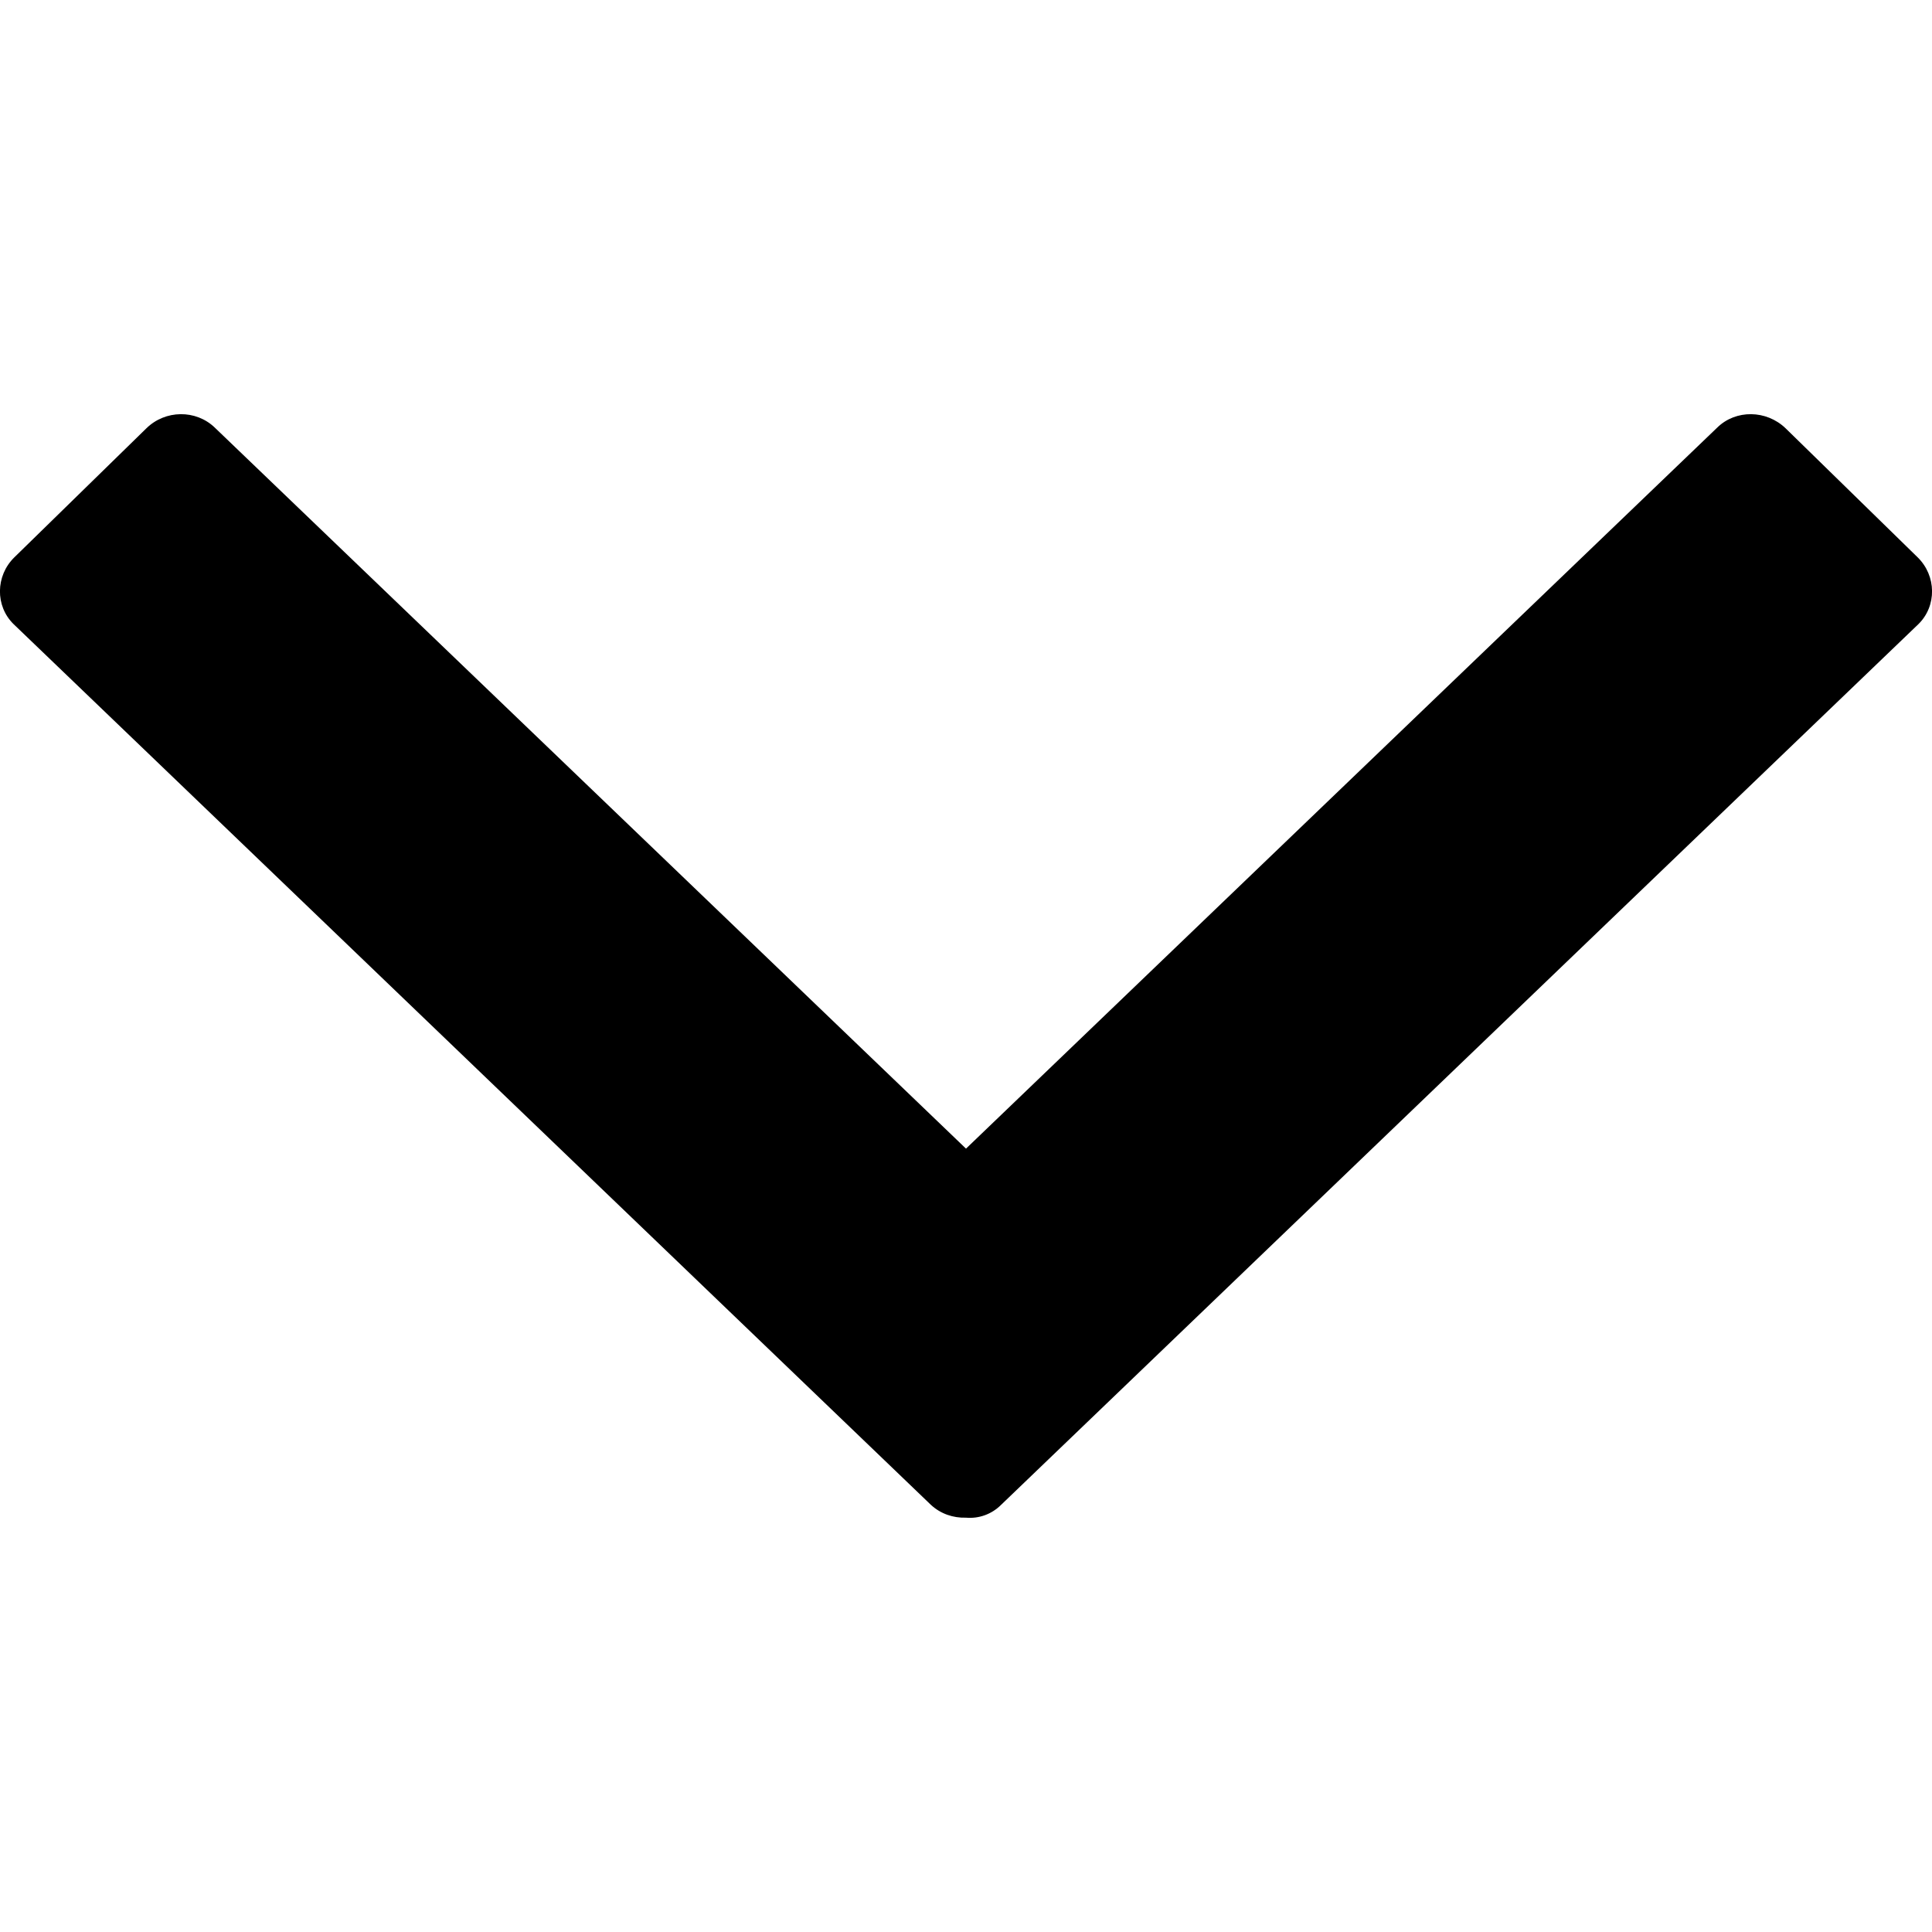
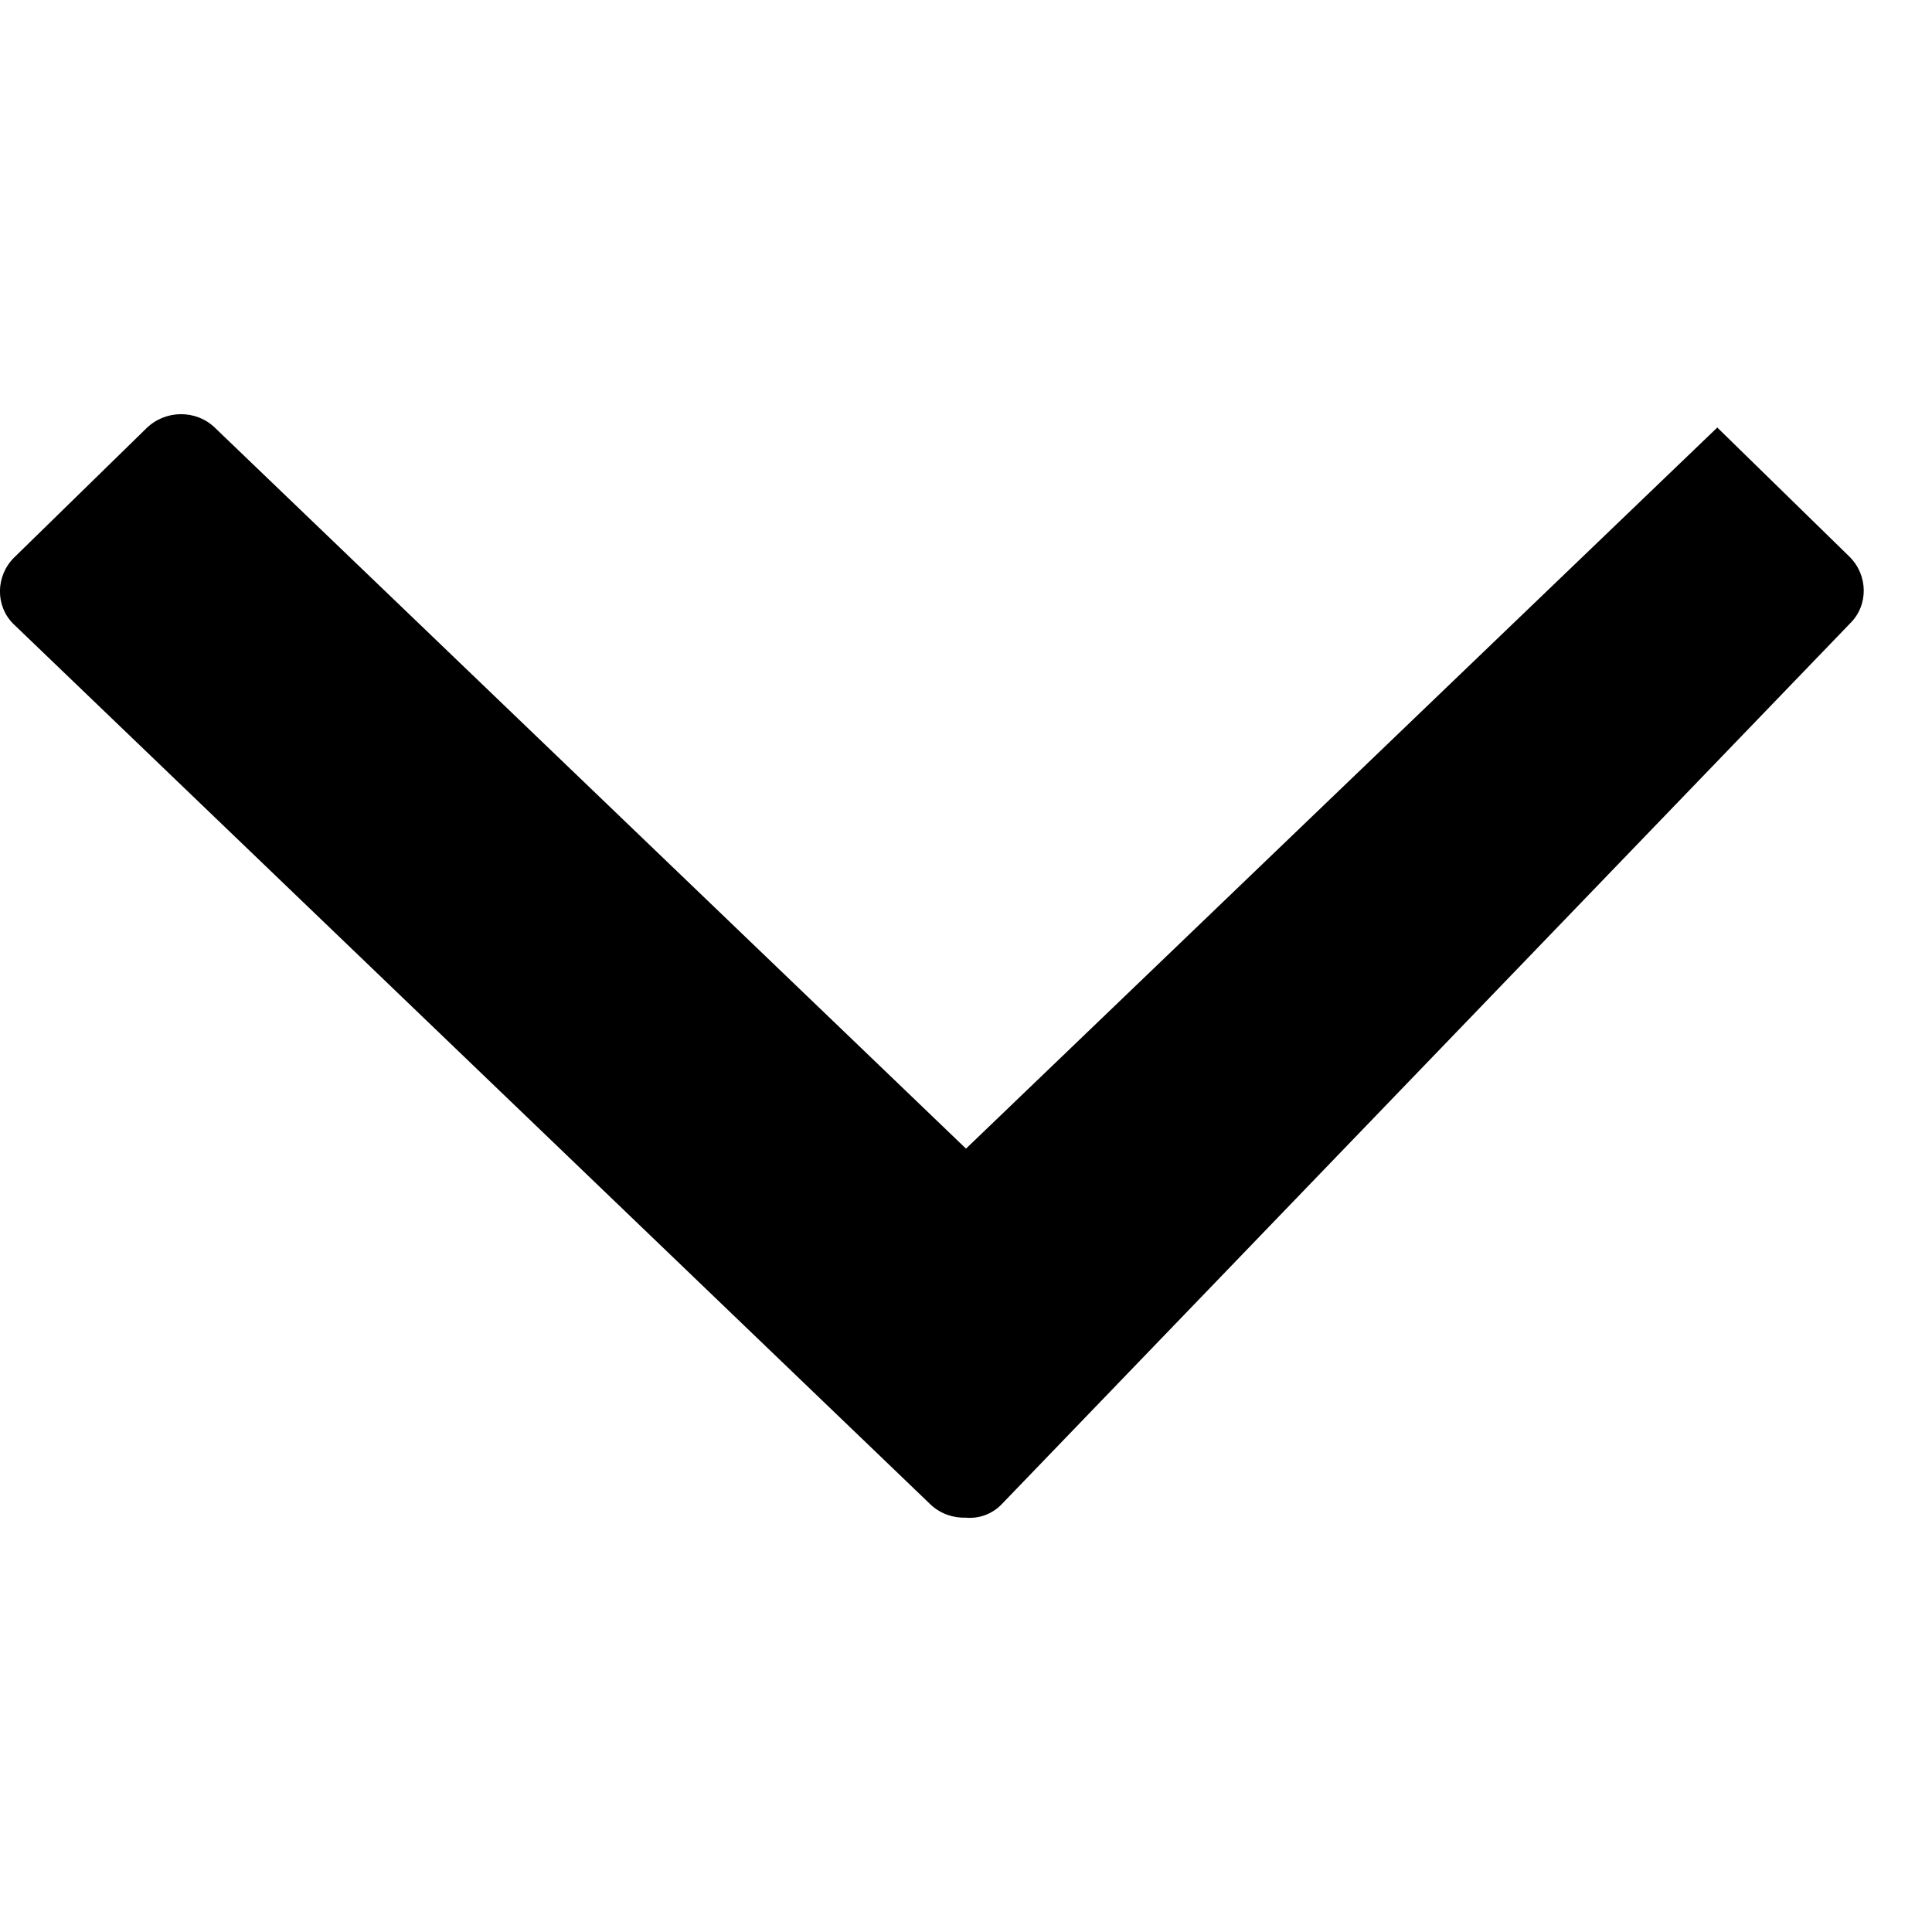
<svg xmlns="http://www.w3.org/2000/svg" version="1.0" id="Layer_1" x="0px" y="0px" viewBox="0 0 512 512" style="enable-background:new 0 0 512 512;" xml:space="preserve">
-   <path d="M256,304.4L256,304.4L256,304.4l199.1-191.1c4.9-4.8,13-4.7,18.1,0.2l35,34.2c5,4.9,5.1,12.9,0.2,17.7L265.3,398.8  c-2.5,2.5-5.9,3.7-9.3,3.4c-3.4,0.1-6.7-1-9.3-3.4L3.6,165.4c-4.9-4.8-4.8-12.8,0.2-17.7l35-34.2c5-4.9,13.1-5,18.1-0.2L256,304.4z" />
+   <path d="M256,304.4L256,304.4L256,304.4l199.1-191.1l35,34.2c5,4.9,5.1,12.9,0.2,17.7L265.3,398.8  c-2.5,2.5-5.9,3.7-9.3,3.4c-3.4,0.1-6.7-1-9.3-3.4L3.6,165.4c-4.9-4.8-4.8-12.8,0.2-17.7l35-34.2c5-4.9,13.1-5,18.1-0.2L256,304.4z" />
</svg>